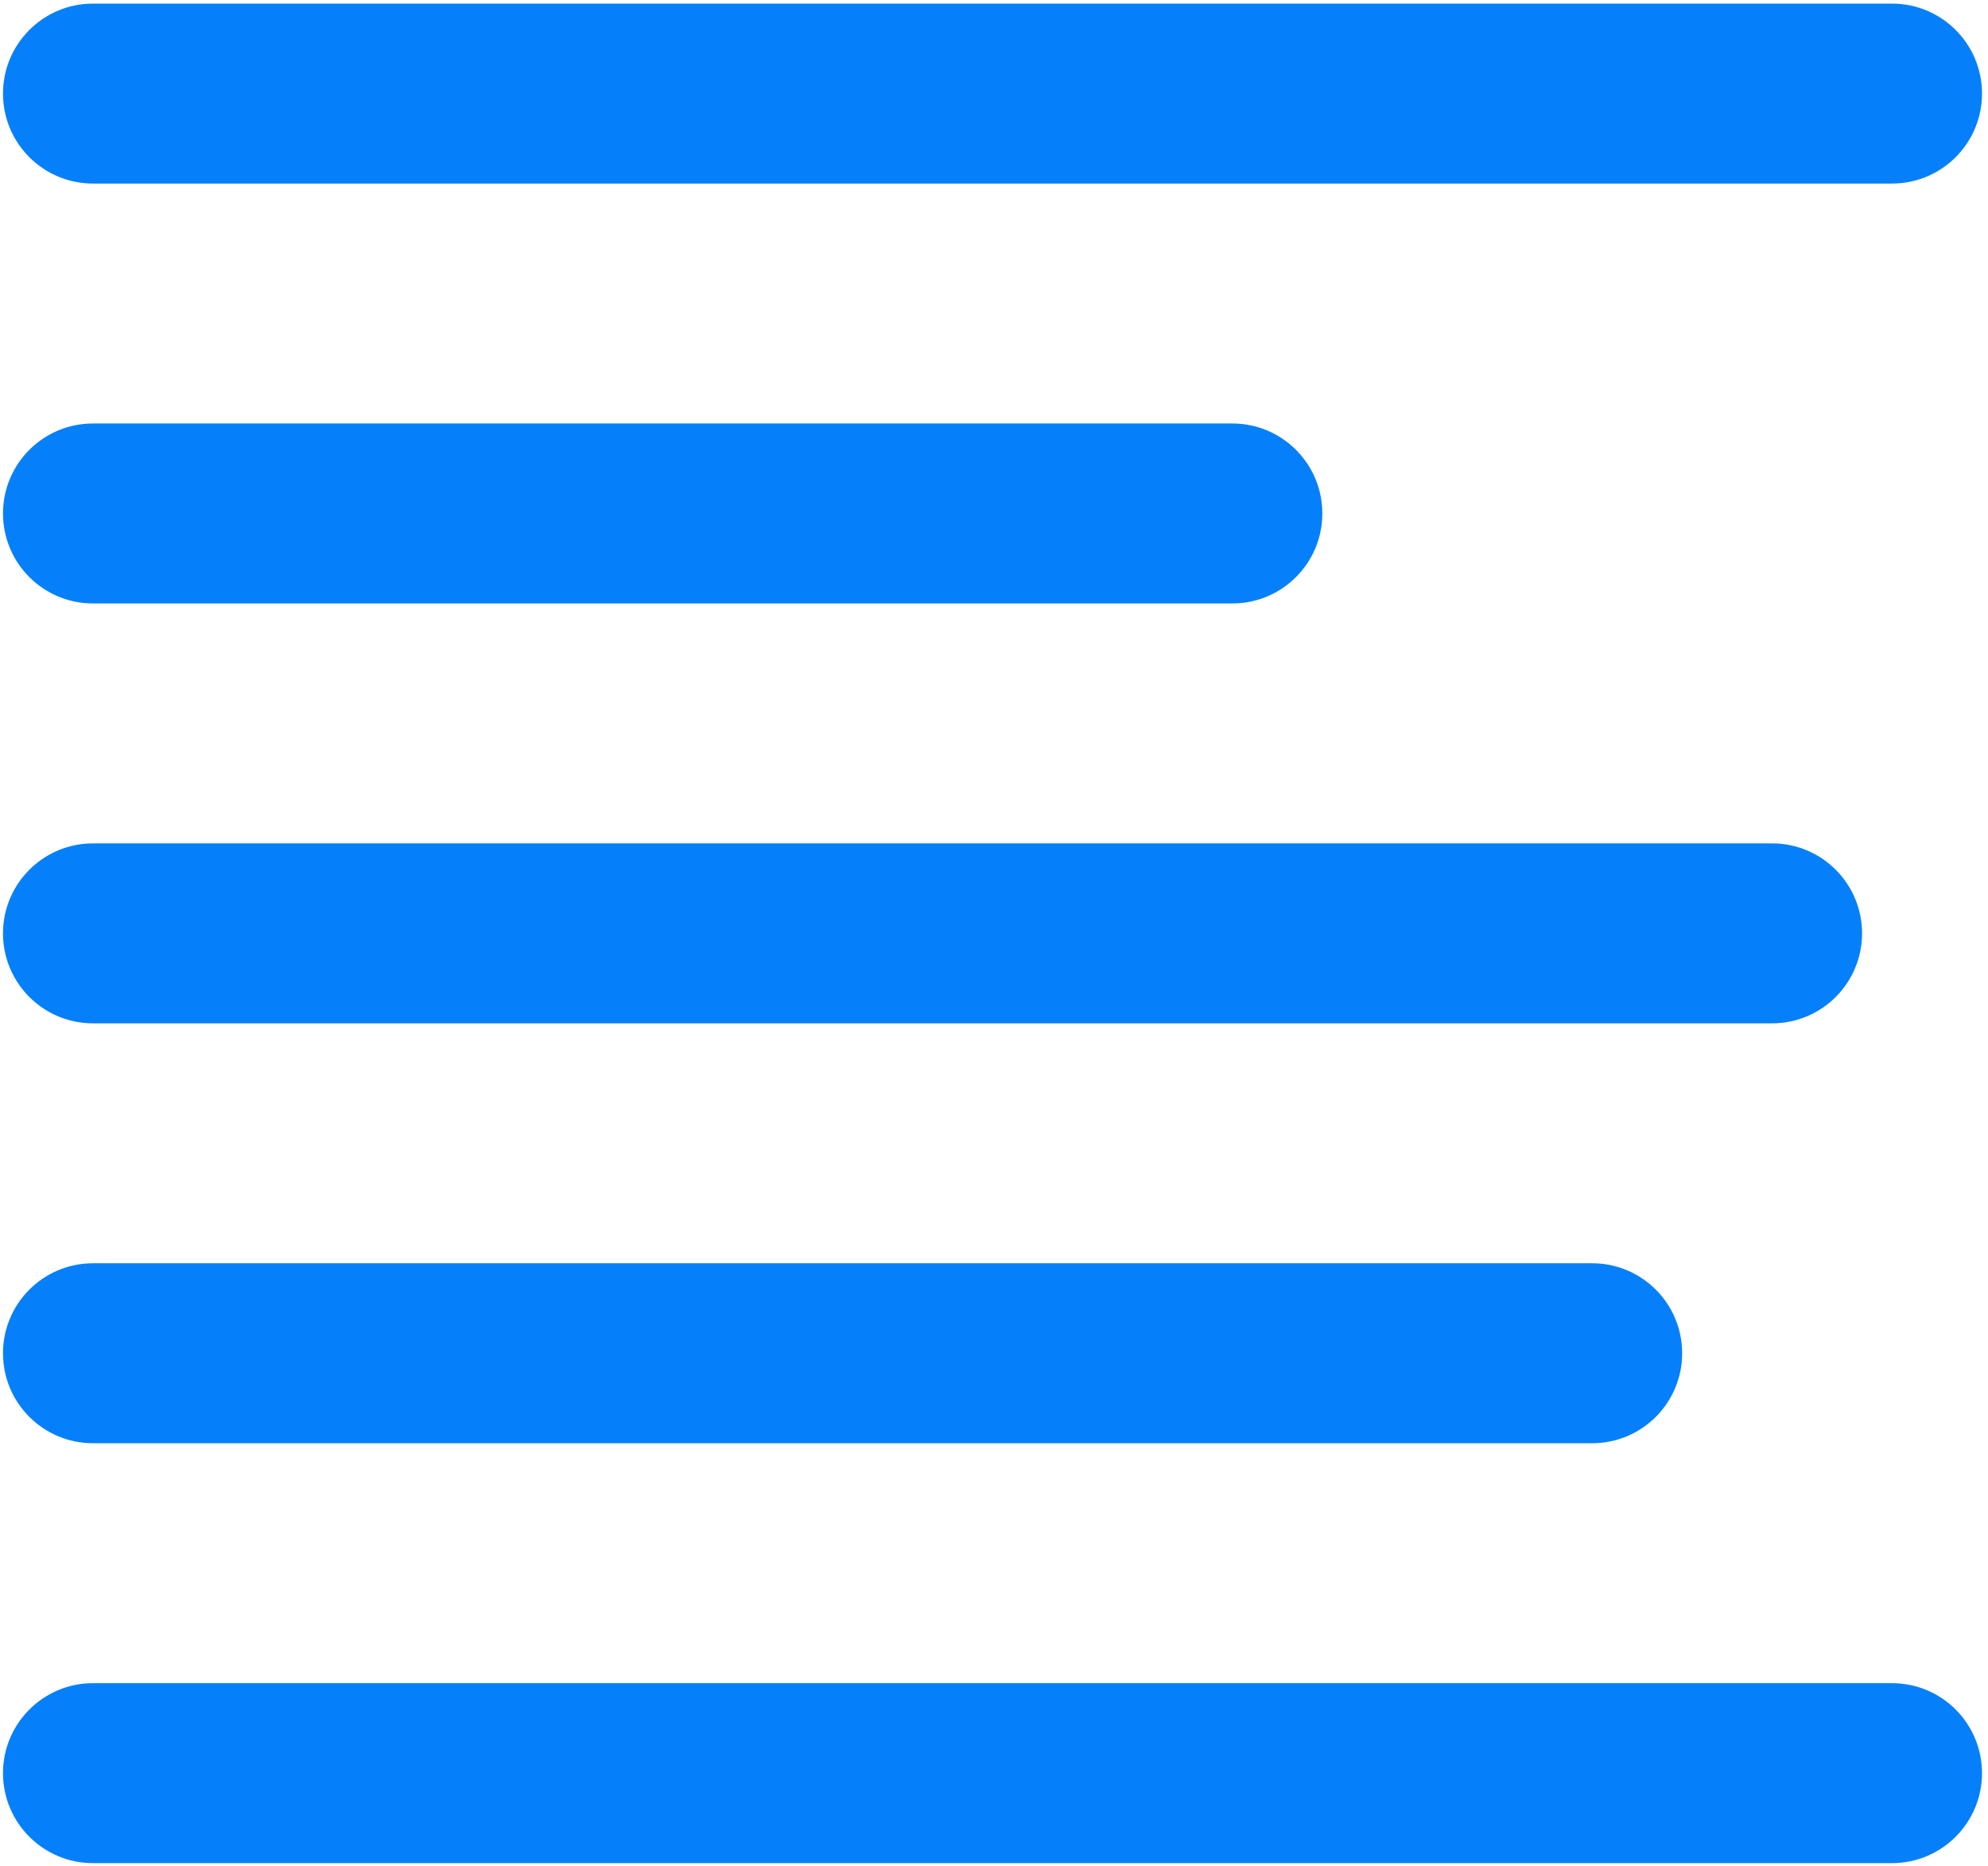
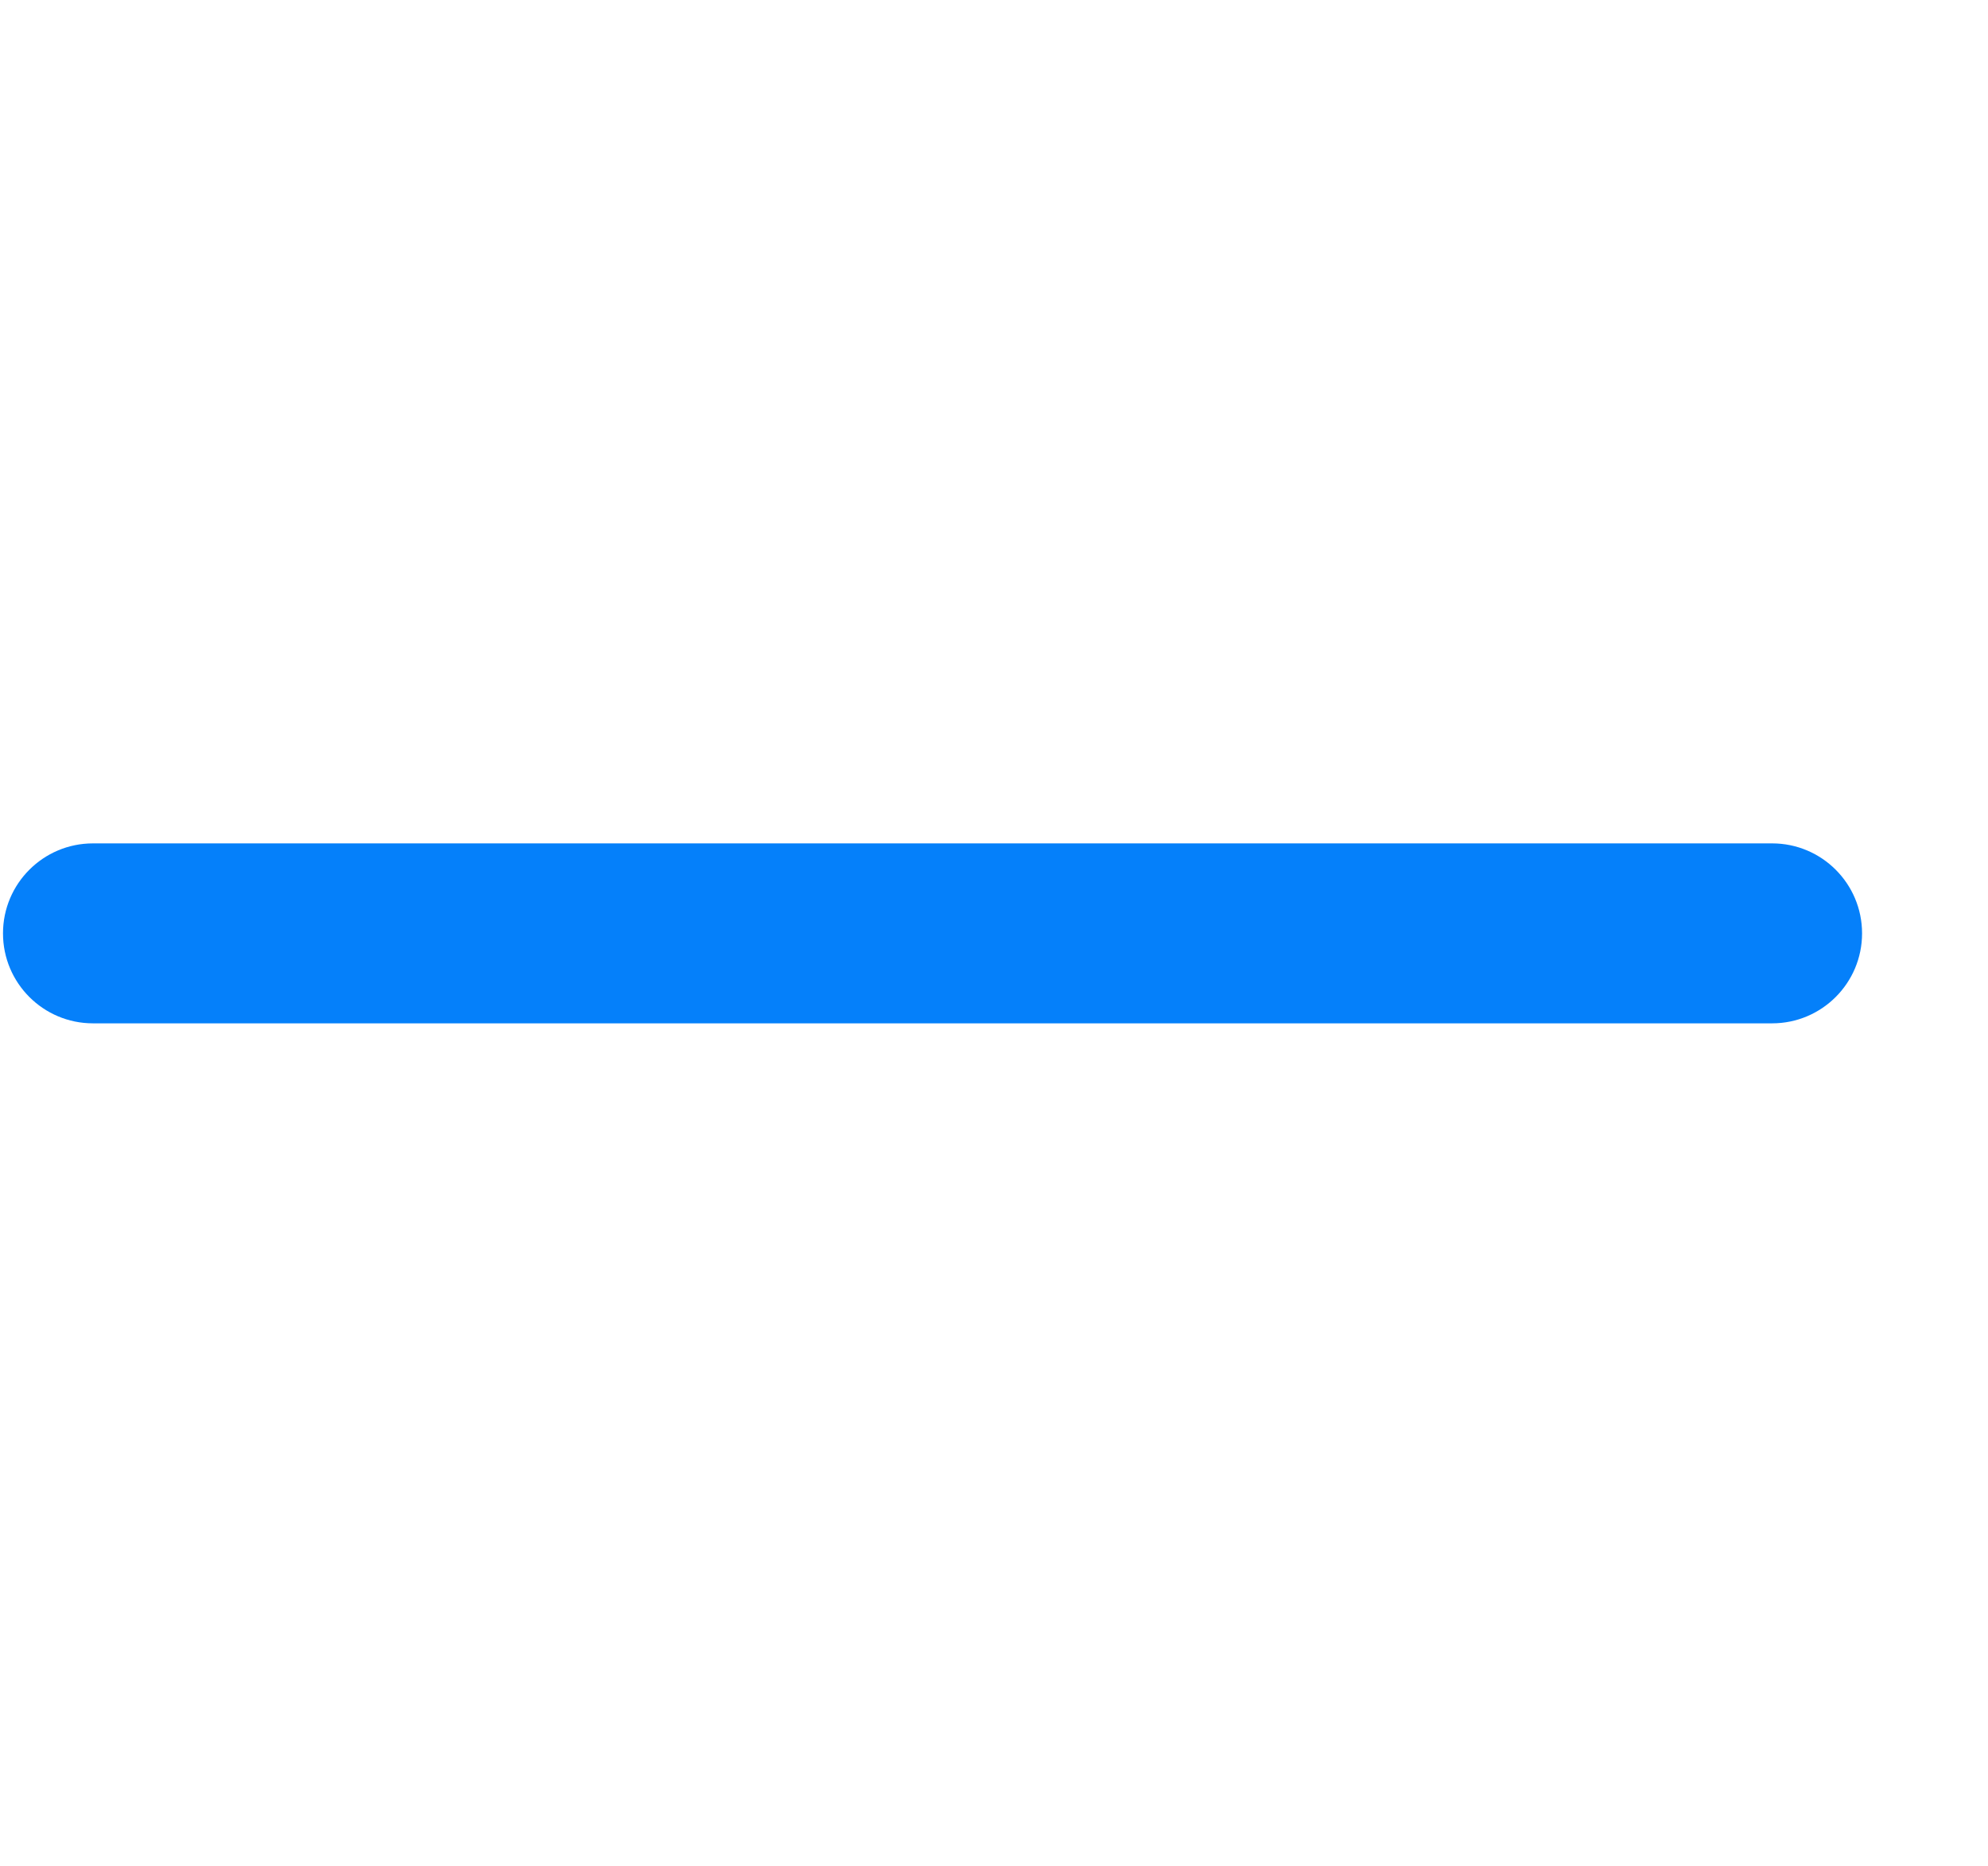
<svg xmlns="http://www.w3.org/2000/svg" width="195px" height="183px" viewBox="0 0 195 183" version="1.1">
  <title>List</title>
  <desc>Created with Sketch.</desc>
  <g id="Page-1" stroke="none" stroke-width="1" fill="none" fill-rule="evenodd">
    <g id="List" transform="translate(-1, -2)" fill="#0580FA">
-       <path d="M10.118,20 L186.588,20 C191.461,20 195.412,16.05 195.412,11.176 C195.412,6.303 191.461,2.353 186.588,2.353 L10.118,2.353 C5.245,2.353 1.294,6.303 1.294,11.176 C1.294,16.05 5.245,20 10.118,20 Z" id="Shape" />
-       <path d="M10.118,61.176 L121.882,61.176 C126.755,61.176 130.706,57.226 130.706,52.353 C130.706,47.48 126.755,43.529 121.882,43.529 L10.118,43.529 C5.245,43.529 1.294,47.48 1.294,52.353 C1.294,57.226 5.245,61.176 10.118,61.176 Z" id="Shape" />
      <path d="M10.118,102.353 L174.824,102.353 C179.697,102.353 183.647,98.403 183.647,93.529 C183.647,88.656 179.697,84.706 174.824,84.706 L10.118,84.706 C5.245,84.706 1.294,88.656 1.294,93.529 C1.294,98.403 5.245,102.353 10.118,102.353 Z" id="Shape" />
-       <path d="M10.118,143.529 L157.176,143.529 C162.05,143.529 166,139.579 166,134.706 C166,129.833 162.05,125.882 157.176,125.882 L10.118,125.882 C5.245,125.882 1.294,129.833 1.294,134.706 C1.294,139.579 5.245,143.529 10.118,143.529 Z" id="Shape" />
-       <path d="M186.588,167.059 L10.118,167.059 C5.245,167.059 1.294,171.009 1.294,175.882 C1.294,180.755 5.245,184.706 10.118,184.706 L186.588,184.706 C191.461,184.706 195.412,180.755 195.412,175.882 C195.412,171.009 191.461,167.059 186.588,167.059 Z" id="Shape" />
    </g>
  </g>
</svg>